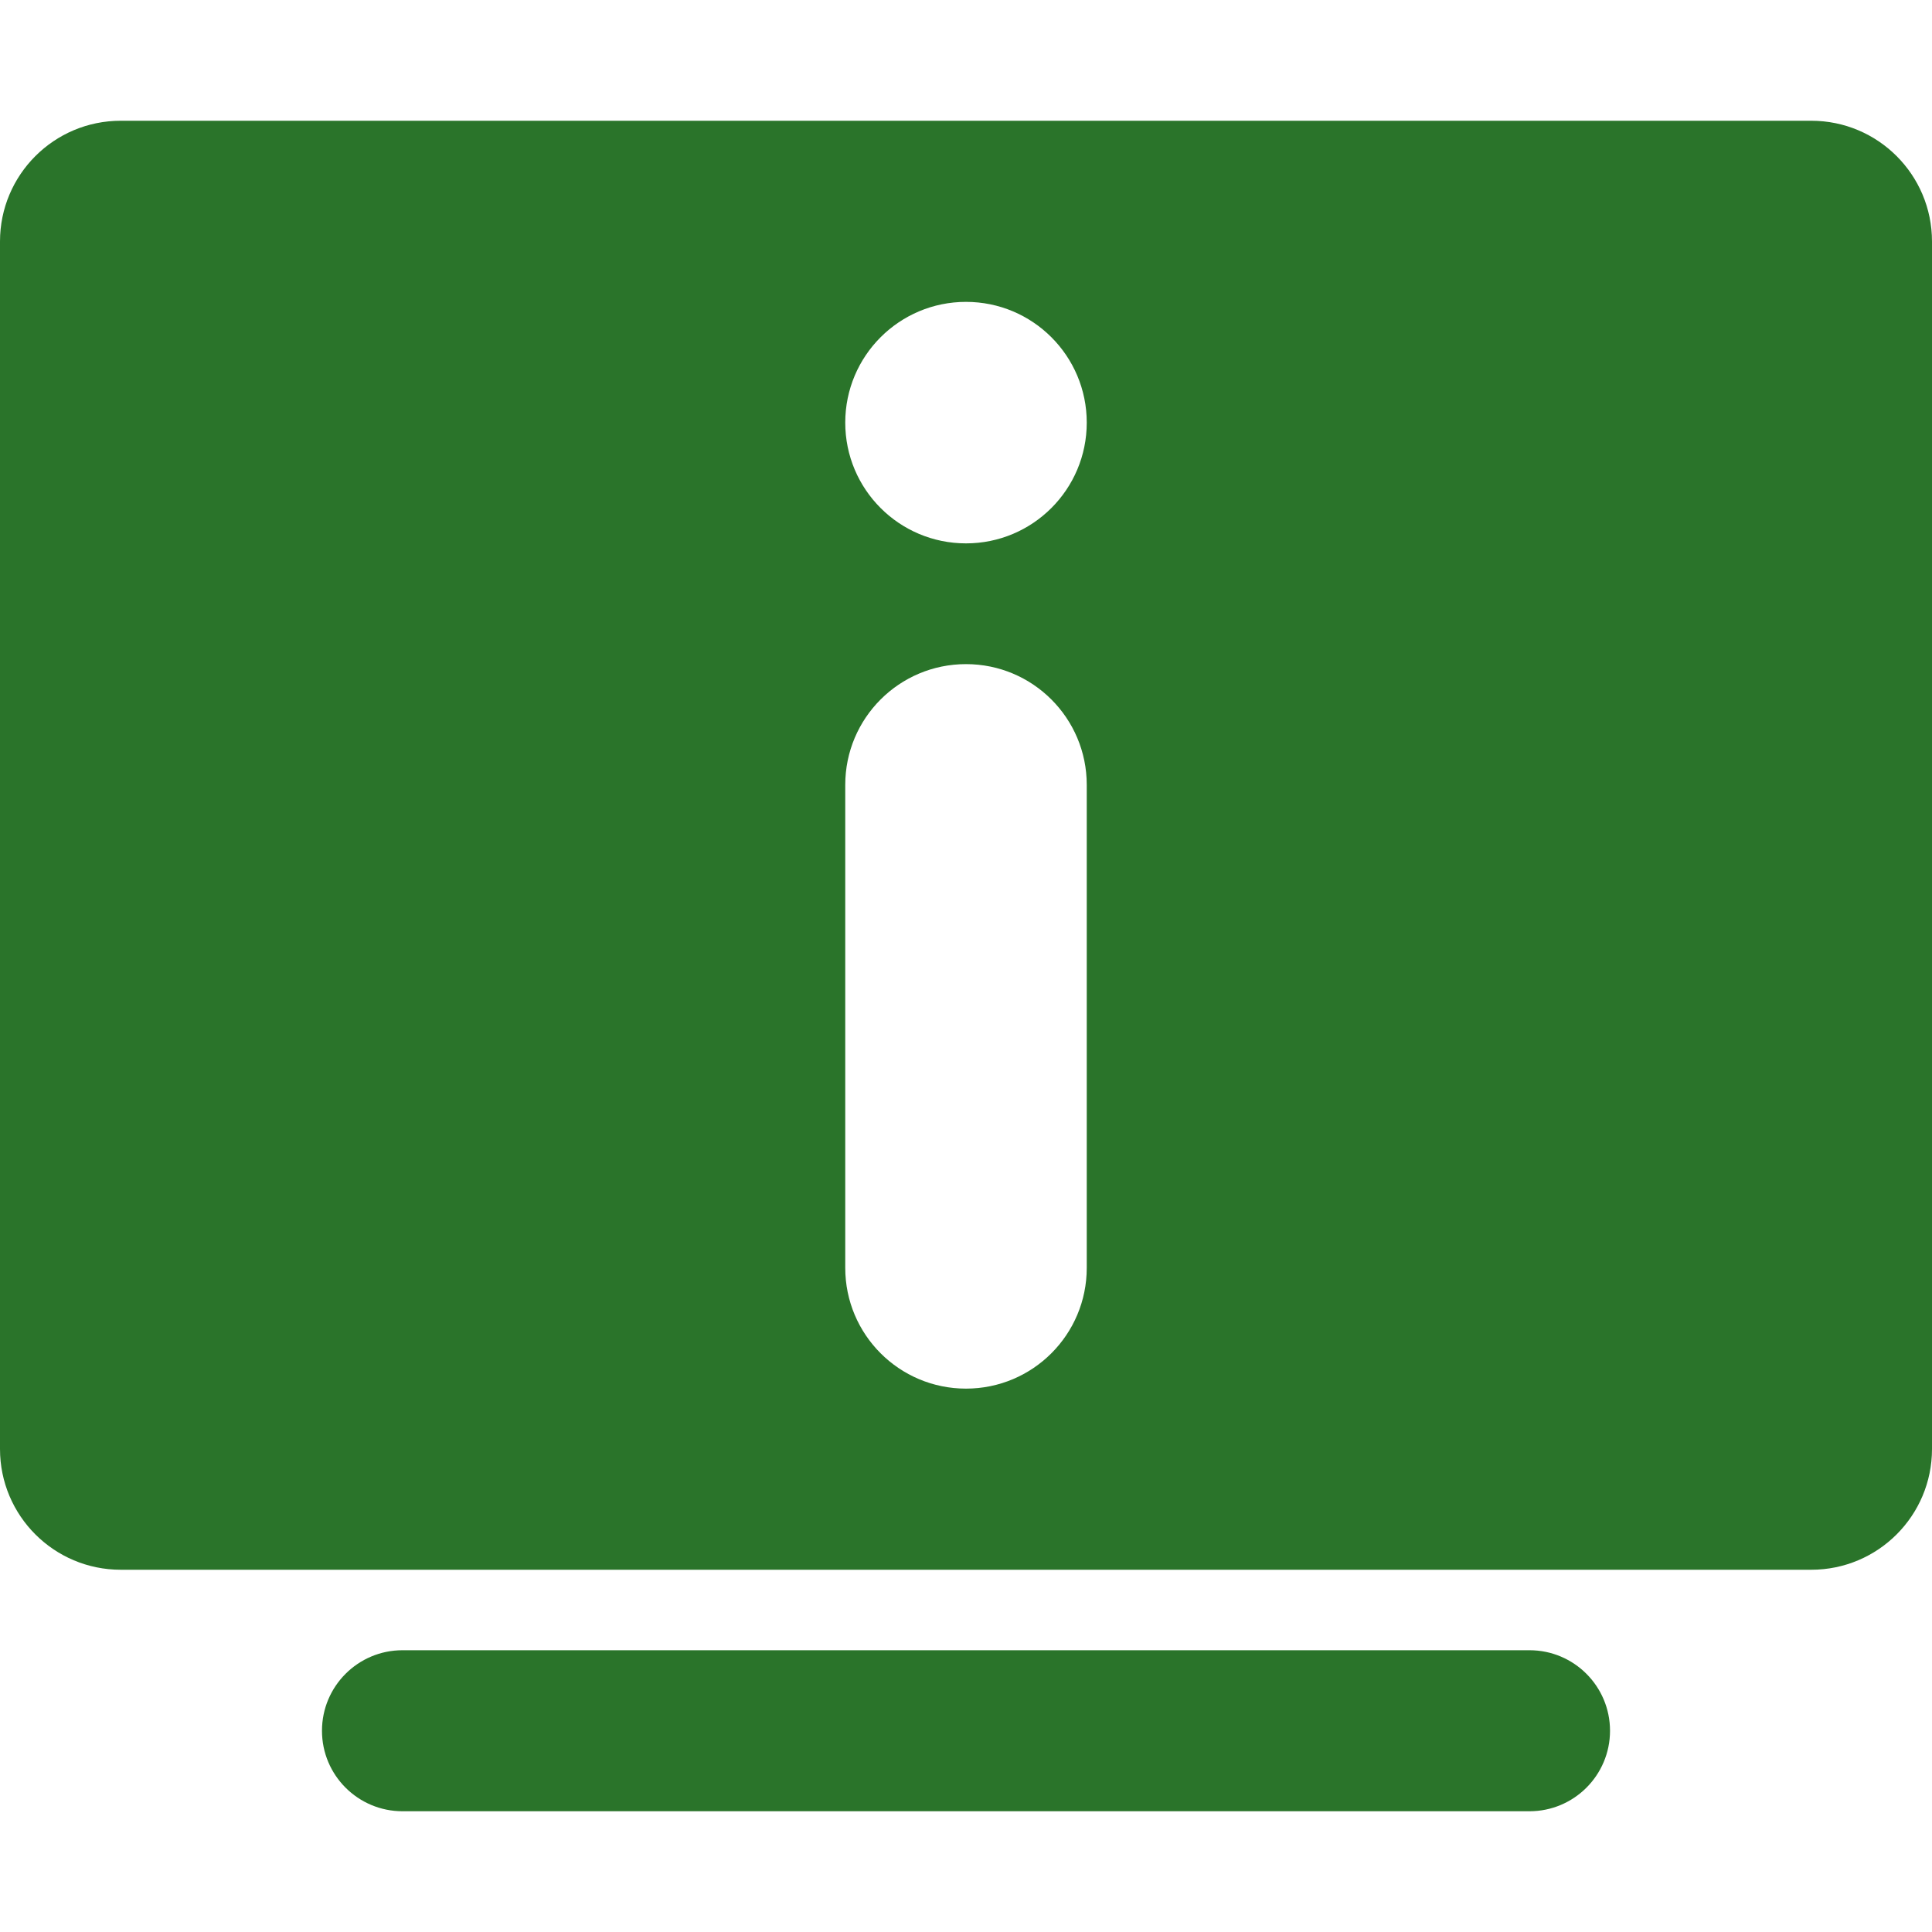
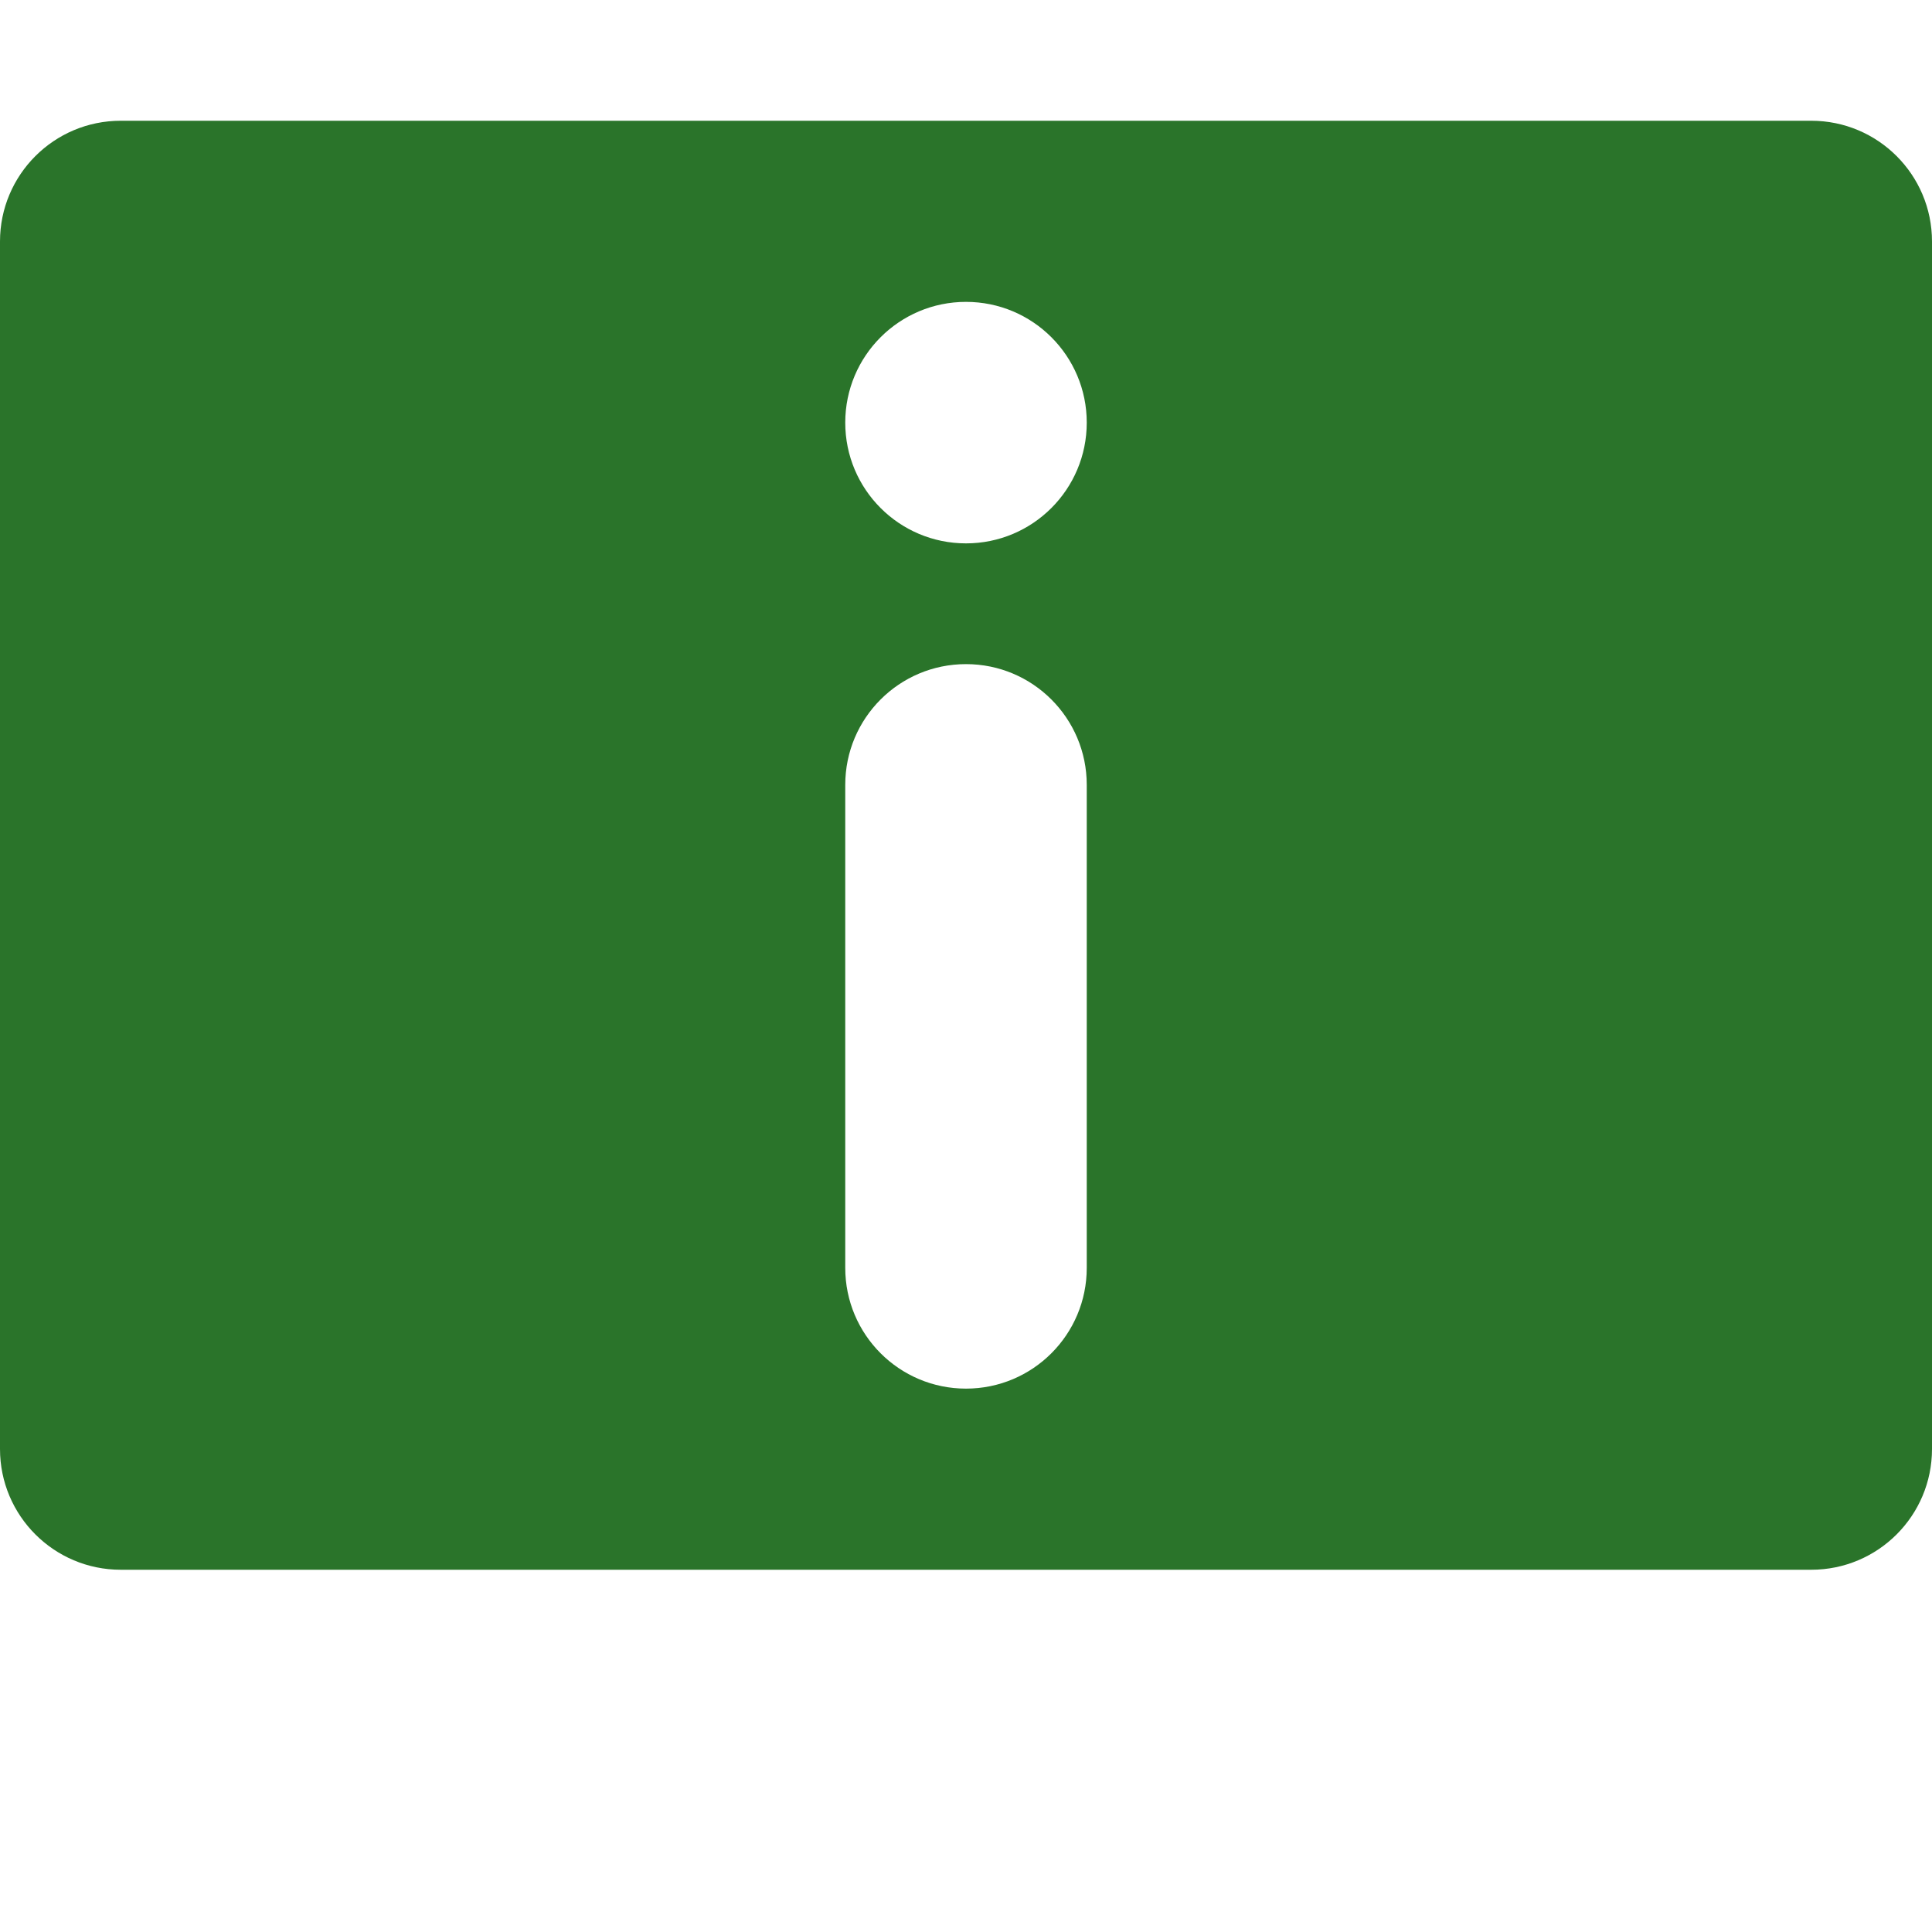
<svg xmlns="http://www.w3.org/2000/svg" width="32" height="32" viewBox="0 0 32 32" fill="none">
  <path fill-rule="evenodd" clip-rule="evenodd" d="M0 4V24C0 25.105 0.895 26 2 26H30C31.105 26 32 25.105 32 24V4C32 2.895 31.105 2 30 2H2C0.895 2 0 2.895 0 4ZM16 23C14.895 23 14 22.105 14 21V13C14 11.895 14.895 11 16 11C17.105 11 18 11.895 18 13V21C18 22.105 17.105 23 16 23ZM18 7C18 5.895 17.105 5 16 5C14.895 5 14 5.895 14 7C14 8.105 14.895 9 16 9C17.105 9 18 8.105 18 7Z" fill="#2A742A" />
-   <path d="M25.333 30H6.667C5.93 30 5.333 29.403 5.333 28.667C5.333 27.93 5.93 27.333 6.667 27.333H25.333C26.07 27.333 26.667 27.93 26.667 28.667C26.667 29.403 26.07 30 25.333 30Z" fill="#2A742A" />
</svg>